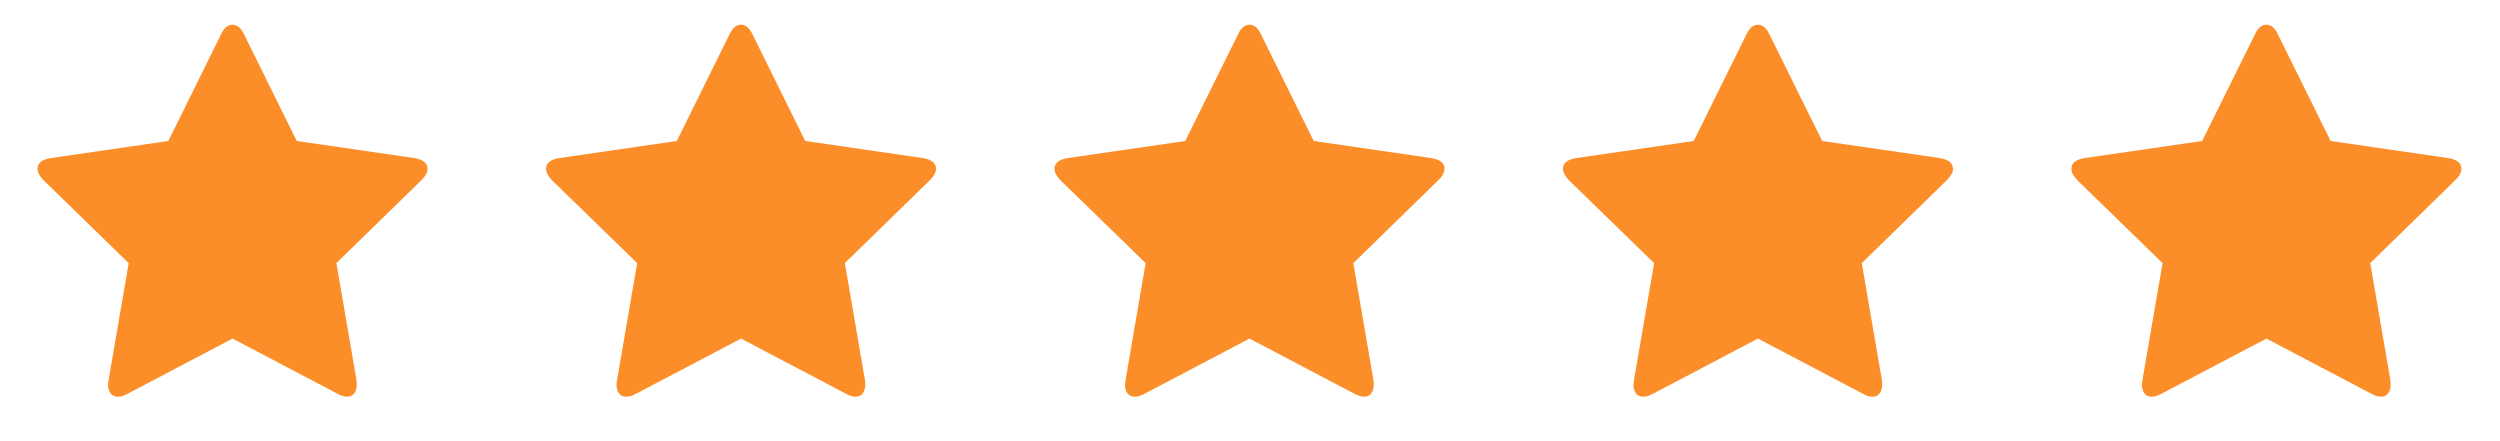
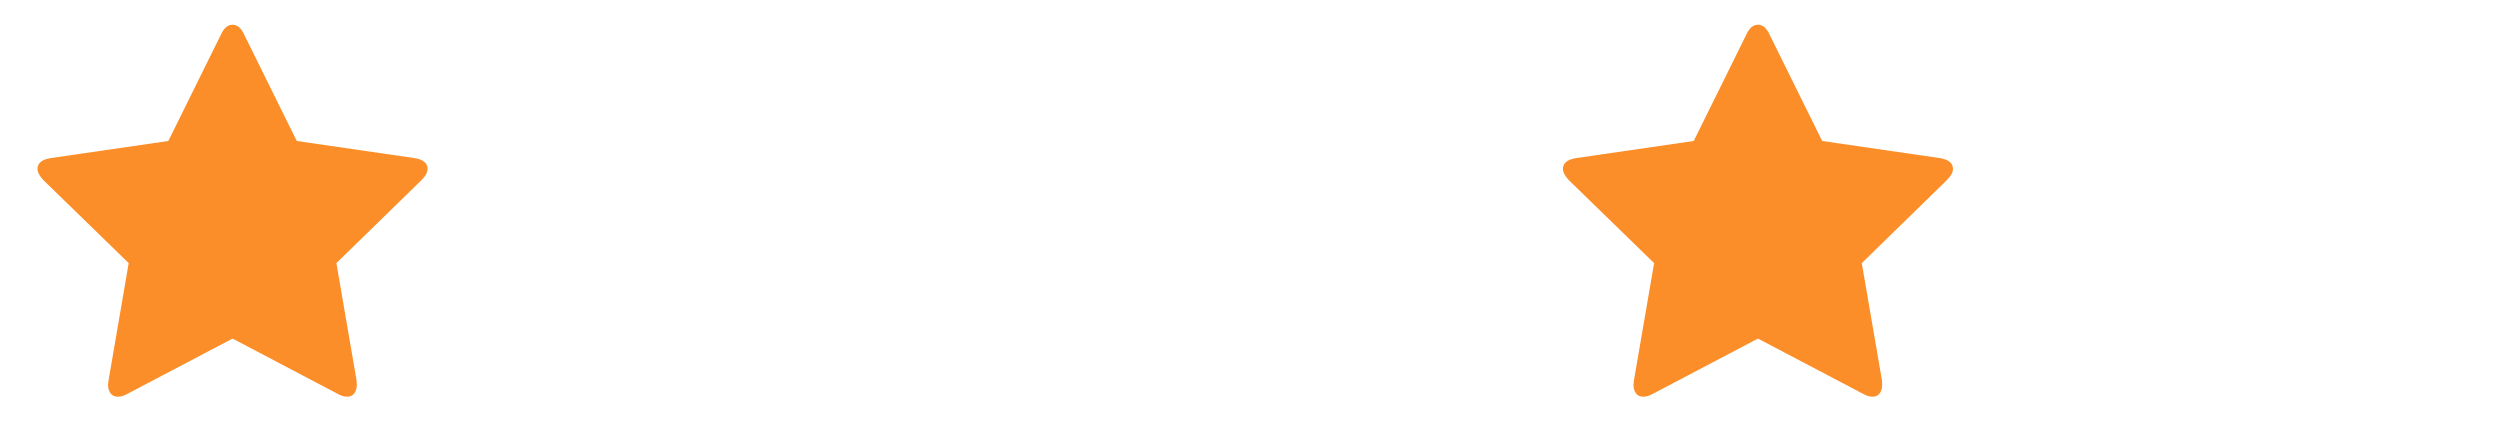
<svg xmlns="http://www.w3.org/2000/svg" width="102" height="18" viewBox="0 0 102 18" fill="none">
  <path d="M17.445 6.89C17.445 7.03 17.362 7.183 17.196 7.349L13.725 10.735L14.547 15.516C14.553 15.561 14.556 15.625 14.556 15.707C14.556 15.841 14.523 15.955 14.456 16.047C14.389 16.14 14.292 16.186 14.164 16.186C14.043 16.186 13.916 16.147 13.782 16.071L9.488 13.814L5.194 16.071C5.054 16.147 4.926 16.186 4.811 16.186C4.678 16.186 4.577 16.14 4.51 16.047C4.443 15.955 4.41 15.841 4.41 15.707C4.41 15.669 4.416 15.605 4.429 15.516L5.251 10.735L1.77 7.349C1.611 7.177 1.531 7.024 1.531 6.89C1.531 6.654 1.71 6.508 2.067 6.45L6.868 5.752L9.019 1.401C9.14 1.139 9.297 1.009 9.488 1.009C9.679 1.009 9.835 1.139 9.957 1.401L12.108 5.752L16.909 6.45C17.266 6.508 17.445 6.654 17.445 6.89Z" fill="#FB8E28" />
-   <path d="M38.19 6.89C38.19 7.03 38.107 7.183 37.941 7.349L34.47 10.735L35.292 15.516C35.298 15.561 35.302 15.625 35.302 15.707C35.302 15.841 35.268 15.955 35.201 16.047C35.134 16.14 35.037 16.186 34.91 16.186C34.788 16.186 34.661 16.147 34.527 16.071L30.233 13.814L25.939 16.071C25.799 16.147 25.671 16.186 25.557 16.186C25.423 16.186 25.322 16.14 25.255 16.047C25.188 15.955 25.155 15.841 25.155 15.707C25.155 15.669 25.161 15.605 25.174 15.516L25.997 10.735L22.515 7.349C22.356 7.177 22.276 7.024 22.276 6.89C22.276 6.654 22.455 6.508 22.812 6.45L27.613 5.752L29.764 1.401C29.886 1.139 30.042 1.009 30.233 1.009C30.424 1.009 30.581 1.139 30.702 1.401L32.853 5.752L37.654 6.45C38.011 6.508 38.19 6.654 38.19 6.89Z" fill="#FB8E28" />
-   <path d="M58.936 6.89C58.936 7.03 58.853 7.183 58.687 7.349L55.216 10.735L56.038 15.516C56.044 15.561 56.048 15.625 56.048 15.707C56.048 15.841 56.014 15.955 55.947 16.047C55.88 16.14 55.783 16.186 55.656 16.186C55.534 16.186 55.407 16.147 55.273 16.071L50.979 13.814L46.685 16.071C46.545 16.147 46.417 16.186 46.303 16.186C46.169 16.186 46.068 16.14 46.001 16.047C45.934 15.955 45.901 15.841 45.901 15.707C45.901 15.669 45.907 15.605 45.92 15.516L46.743 10.735L43.261 7.349C43.102 7.177 43.023 7.024 43.023 6.89C43.023 6.654 43.201 6.508 43.558 6.45L48.359 5.752L50.511 1.401C50.632 1.139 50.788 1.009 50.979 1.009C51.17 1.009 51.327 1.139 51.448 1.401L53.599 5.752L58.4 6.45C58.757 6.508 58.936 6.654 58.936 6.89Z" fill="#FB8E28" />
  <path d="M79.681 6.89C79.681 7.03 79.598 7.183 79.432 7.349L75.961 10.735L76.783 15.516C76.79 15.561 76.793 15.625 76.793 15.707C76.793 15.841 76.759 15.955 76.692 16.047C76.625 16.14 76.528 16.186 76.401 16.186C76.28 16.186 76.152 16.147 76.018 16.071L71.724 13.814L67.43 16.071C67.29 16.147 67.162 16.186 67.048 16.186C66.914 16.186 66.814 16.14 66.746 16.047C66.68 15.955 66.646 15.841 66.646 15.707C66.646 15.669 66.653 15.605 66.665 15.516L67.488 10.735L64.007 7.349C63.847 7.177 63.768 7.024 63.768 6.89C63.768 6.654 63.946 6.508 64.303 6.45L69.104 5.752L71.256 1.401C71.377 1.139 71.533 1.009 71.724 1.009C71.915 1.009 72.072 1.139 72.193 1.401L74.345 5.752L79.145 6.45C79.502 6.508 79.681 6.654 79.681 6.89Z" fill="#FB8E28" />
-   <path d="M100.426 6.89C100.426 7.03 100.343 7.183 100.177 7.349L96.706 10.735L97.528 15.516C97.535 15.561 97.538 15.625 97.538 15.707C97.538 15.841 97.504 15.955 97.438 16.047C97.371 16.14 97.273 16.186 97.146 16.186C97.025 16.186 96.897 16.147 96.763 16.071L92.469 13.814L88.175 16.071C88.035 16.147 87.908 16.186 87.793 16.186C87.659 16.186 87.559 16.14 87.492 16.047C87.425 15.955 87.391 15.841 87.391 15.707C87.391 15.669 87.398 15.605 87.41 15.516L88.233 10.735L84.752 7.349C84.592 7.177 84.513 7.024 84.513 6.89C84.513 6.654 84.691 6.508 85.048 6.45L89.849 5.752L92.001 1.401C92.122 1.139 92.278 1.009 92.469 1.009C92.661 1.009 92.817 1.139 92.938 1.401L95.09 5.752L99.891 6.45C100.248 6.508 100.426 6.654 100.426 6.89Z" fill="#FB8E28" />
</svg>